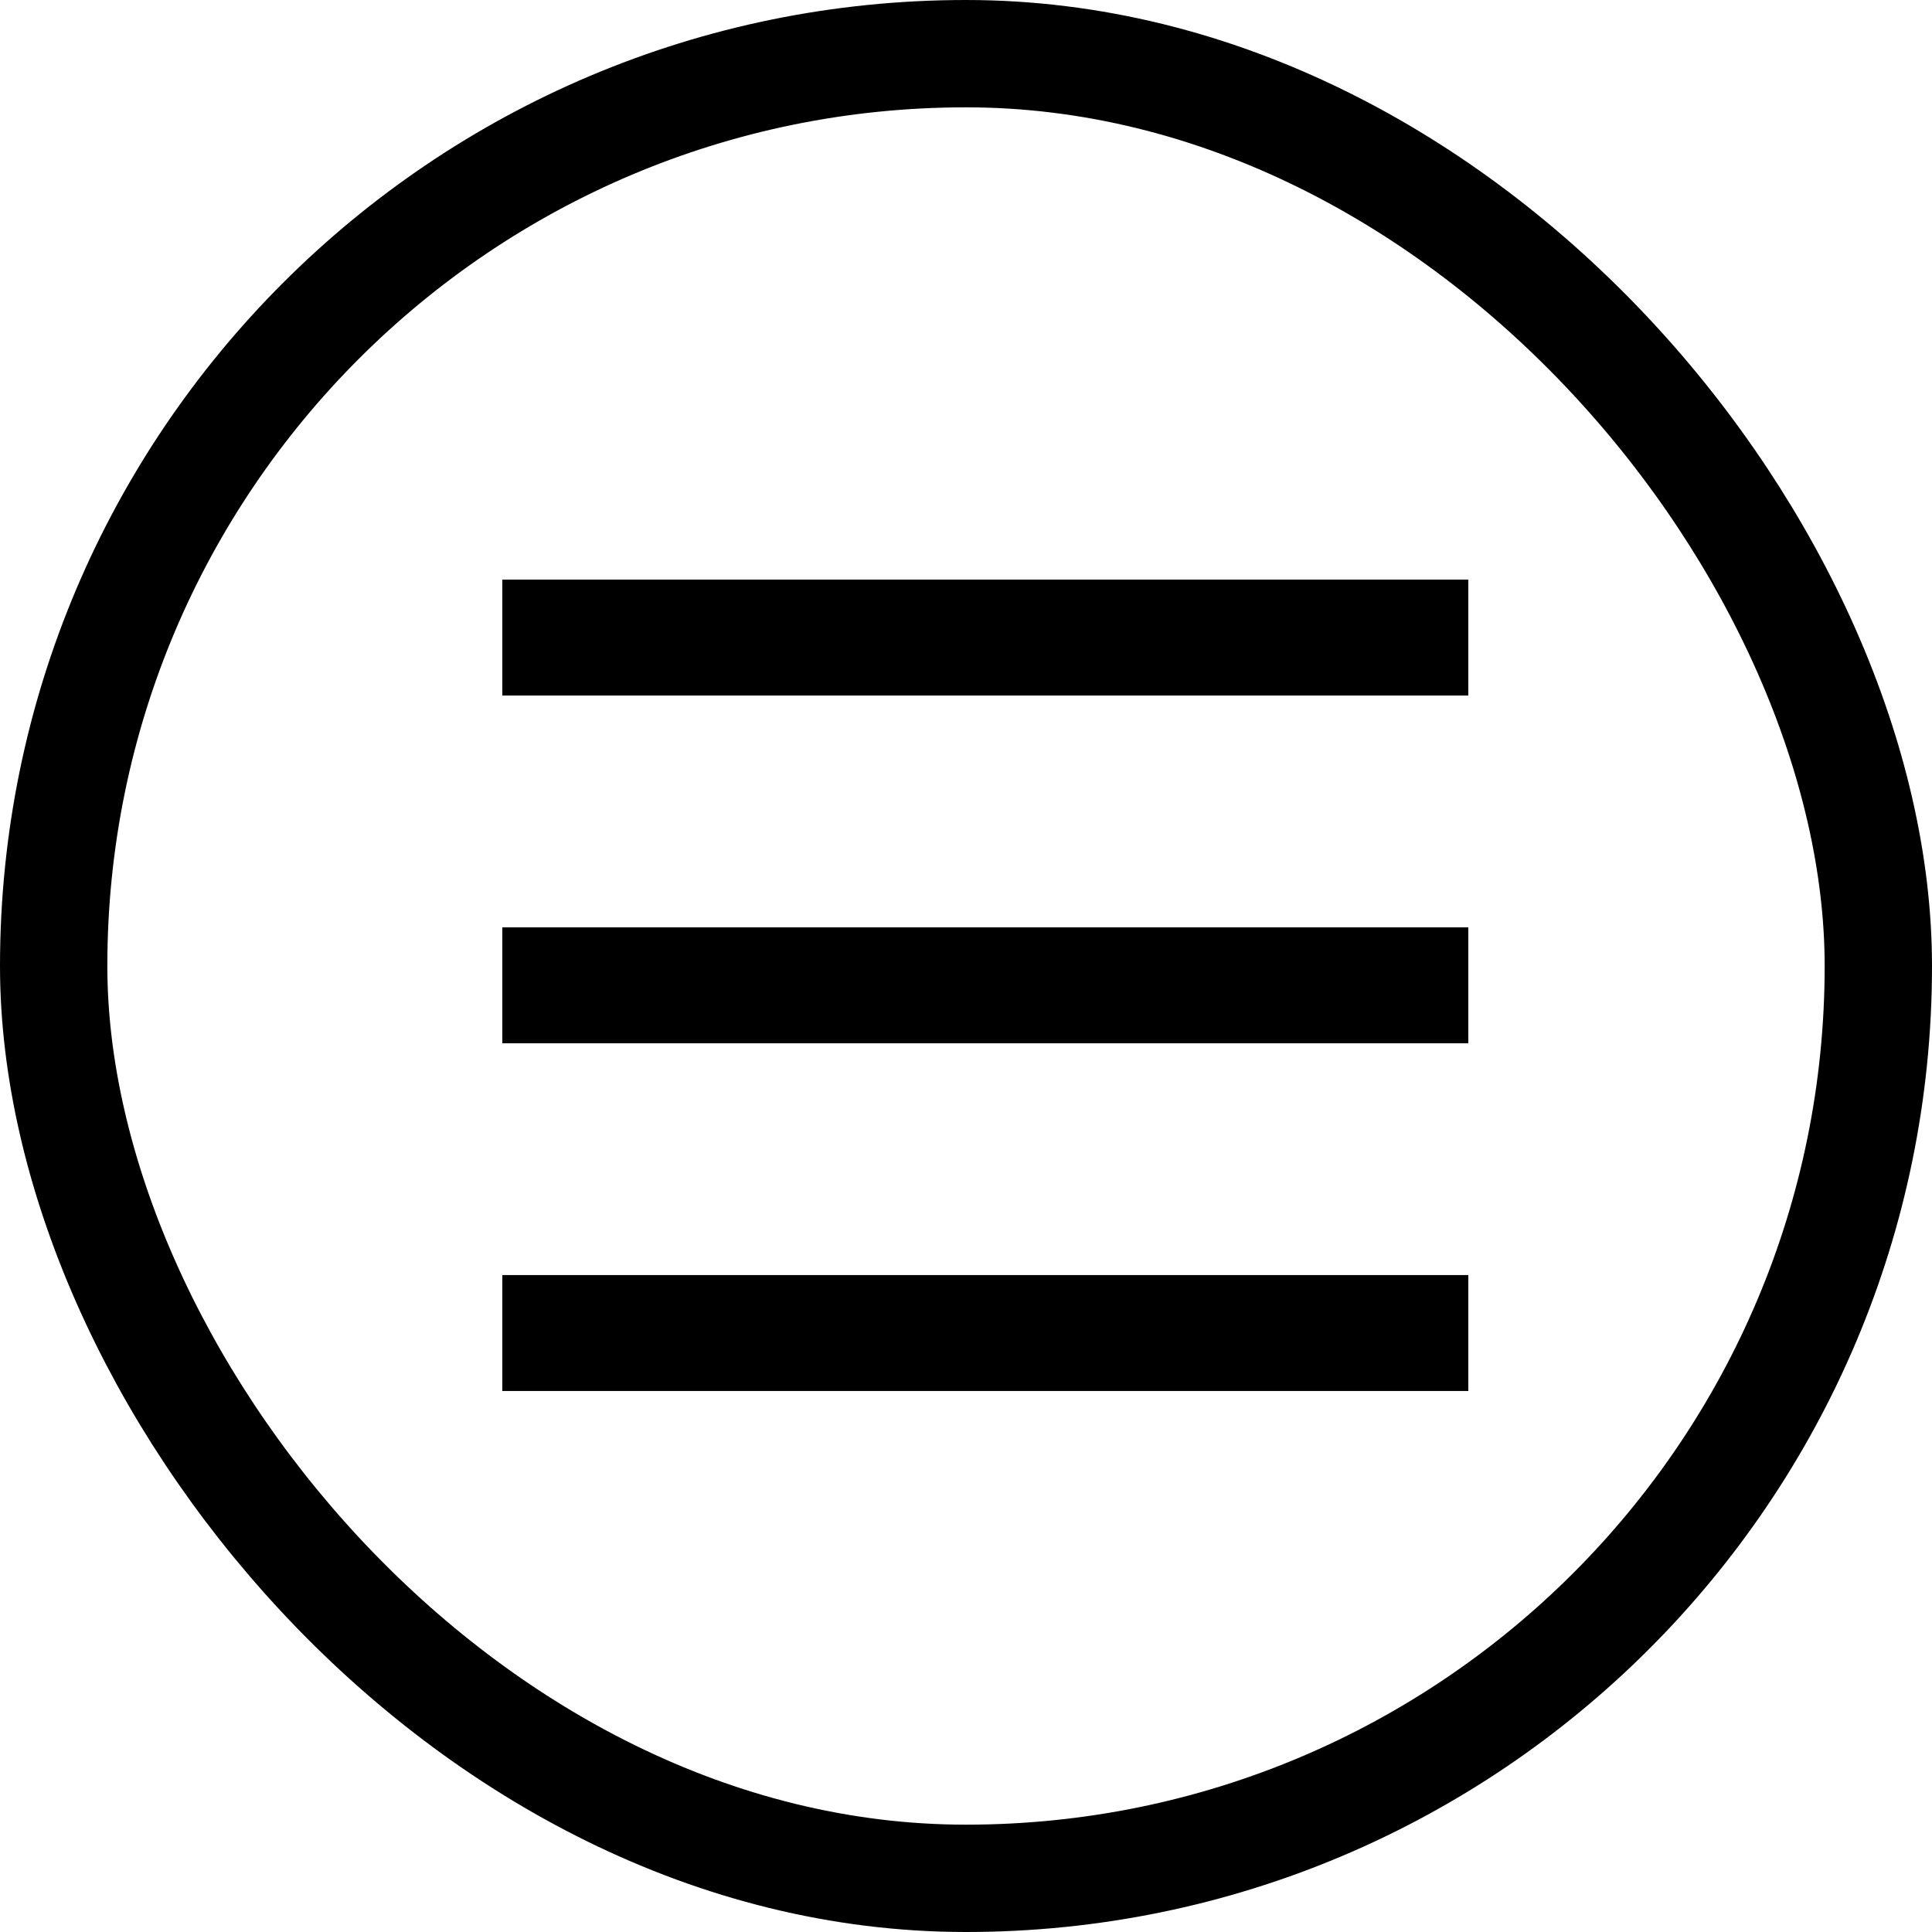
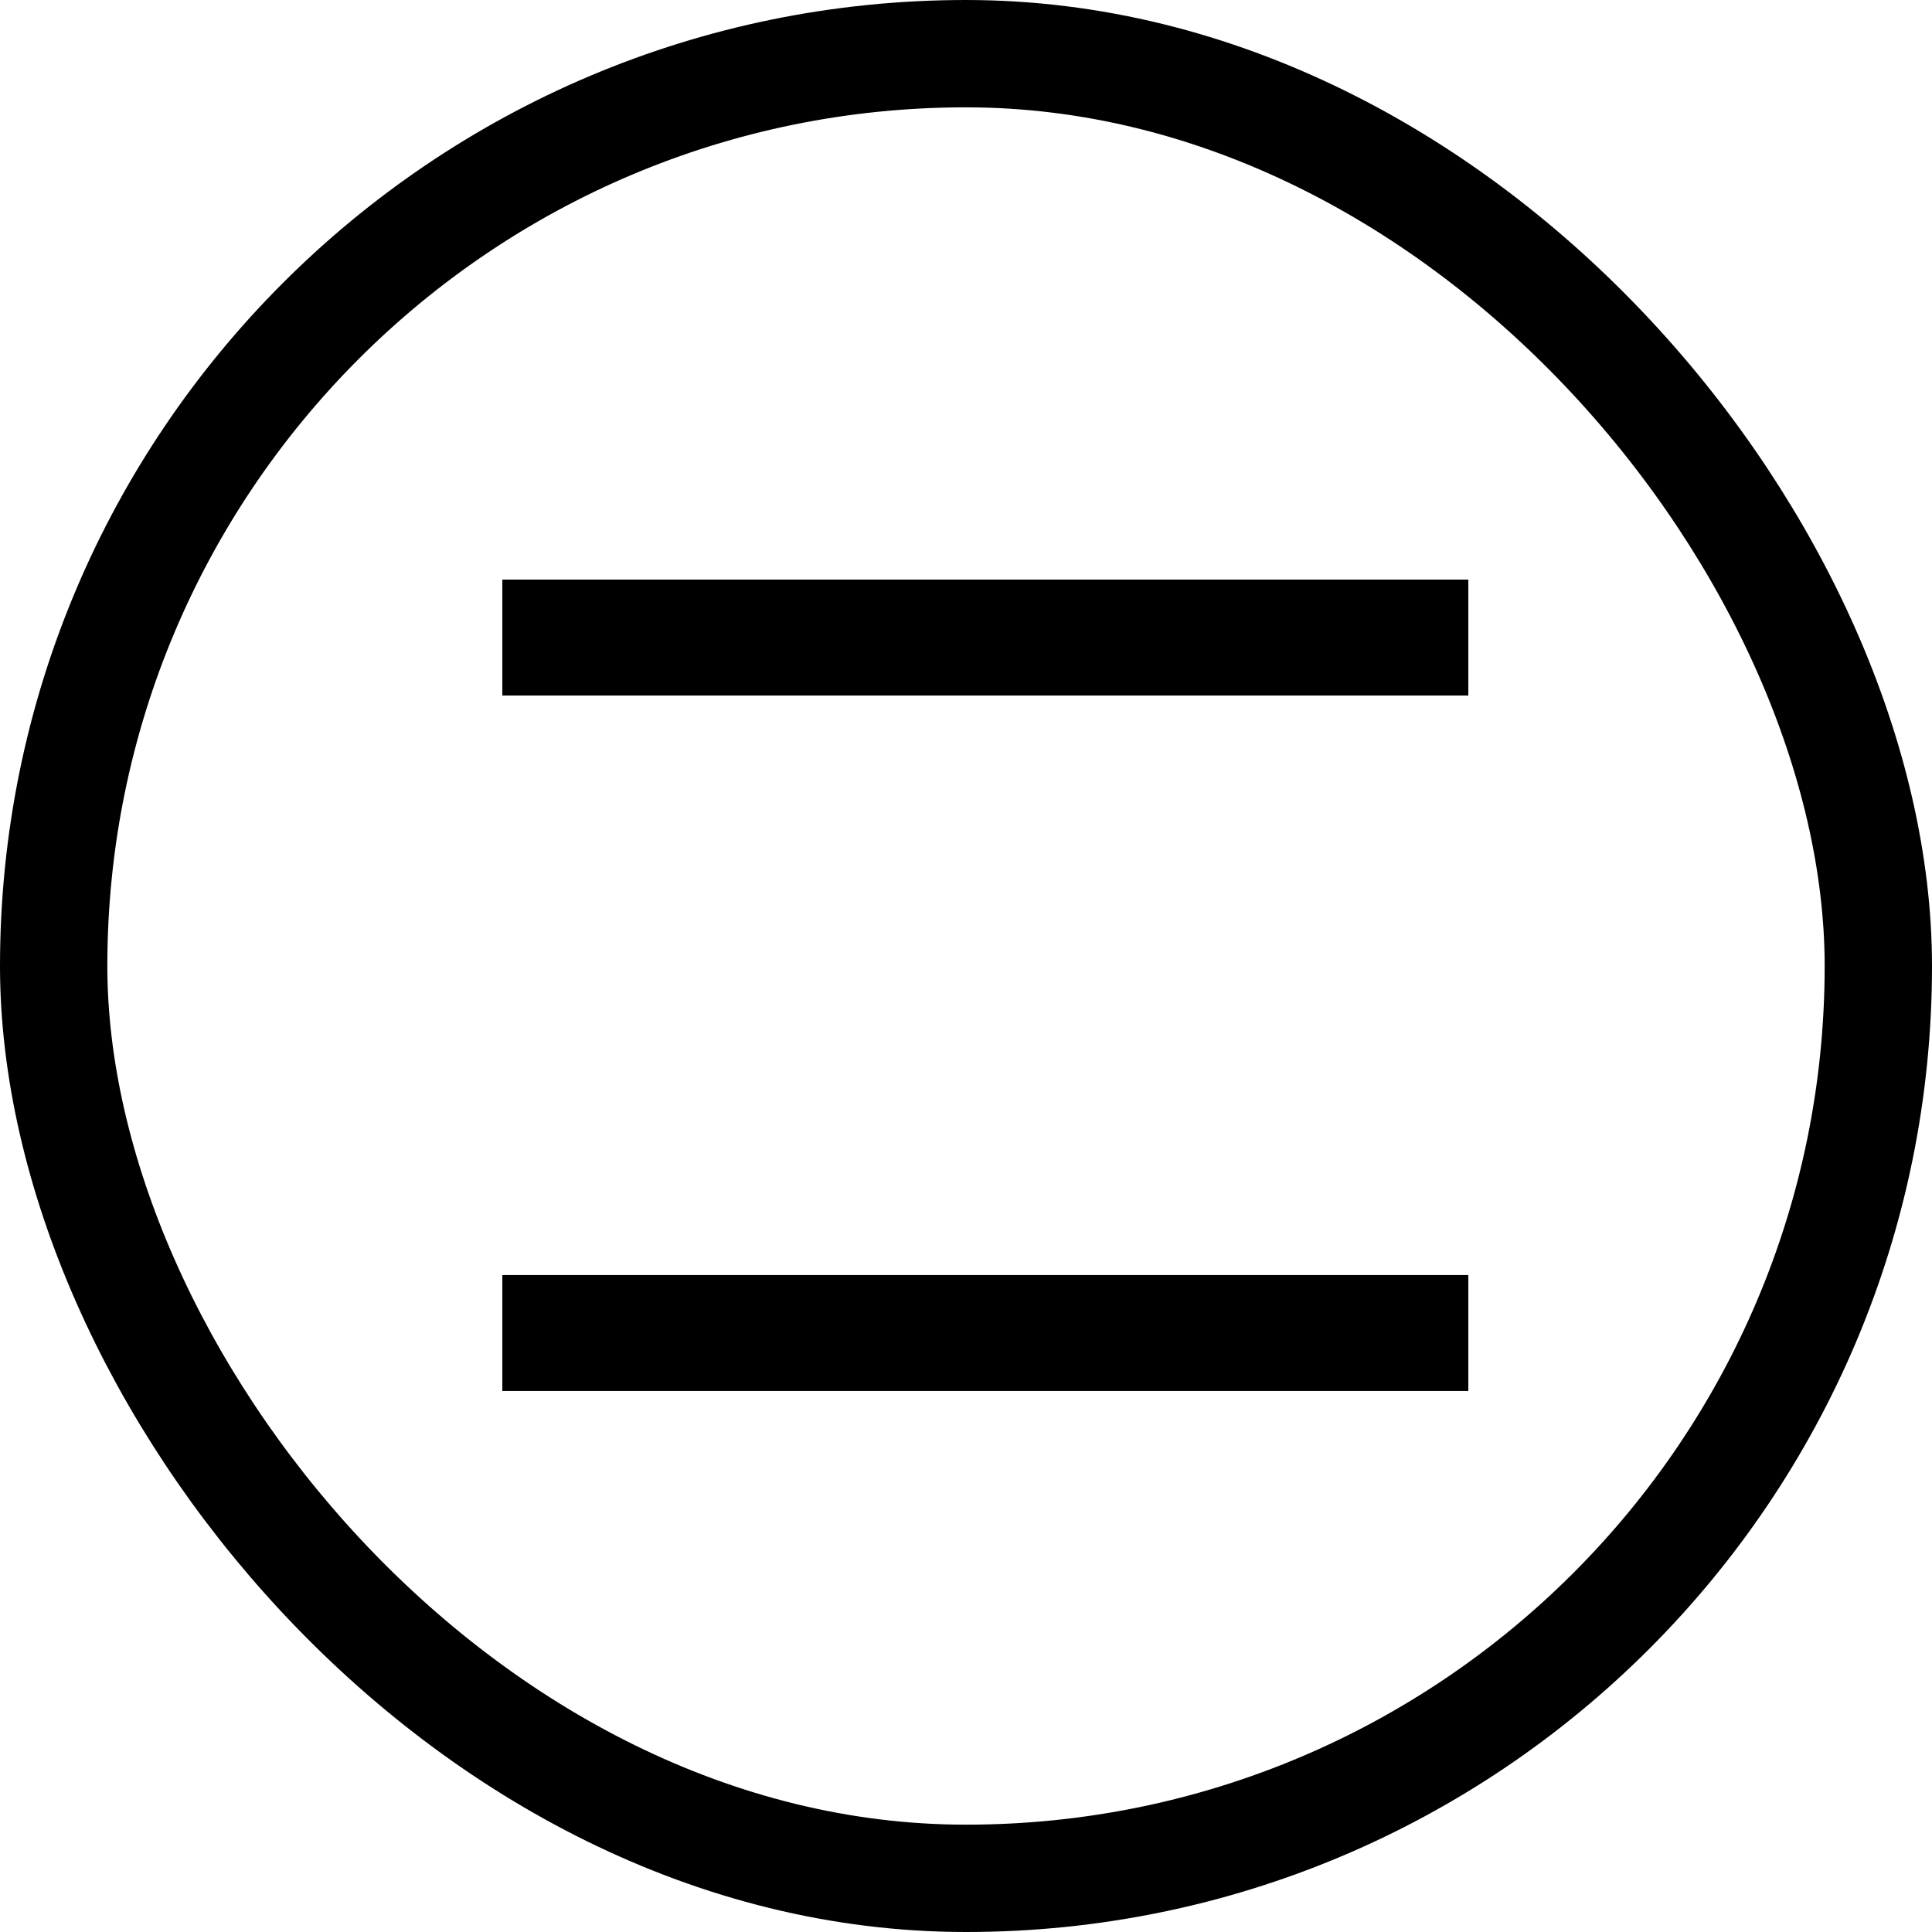
<svg xmlns="http://www.w3.org/2000/svg" width="36" height="36" viewBox="0 0 36 36" fill="none">
  <rect x="1" y="1" width="34" height="34" rx="17" stroke="black" stroke-width="2" />
  <rect x="9.36" y="10.8" width="18" height="2.16" fill="black" />
-   <rect x="9.36" y="17.28" width="18" height="2.16" fill="black" />
  <rect x="9.36" y="23.759" width="18" height="2.16" fill="black" />
</svg>